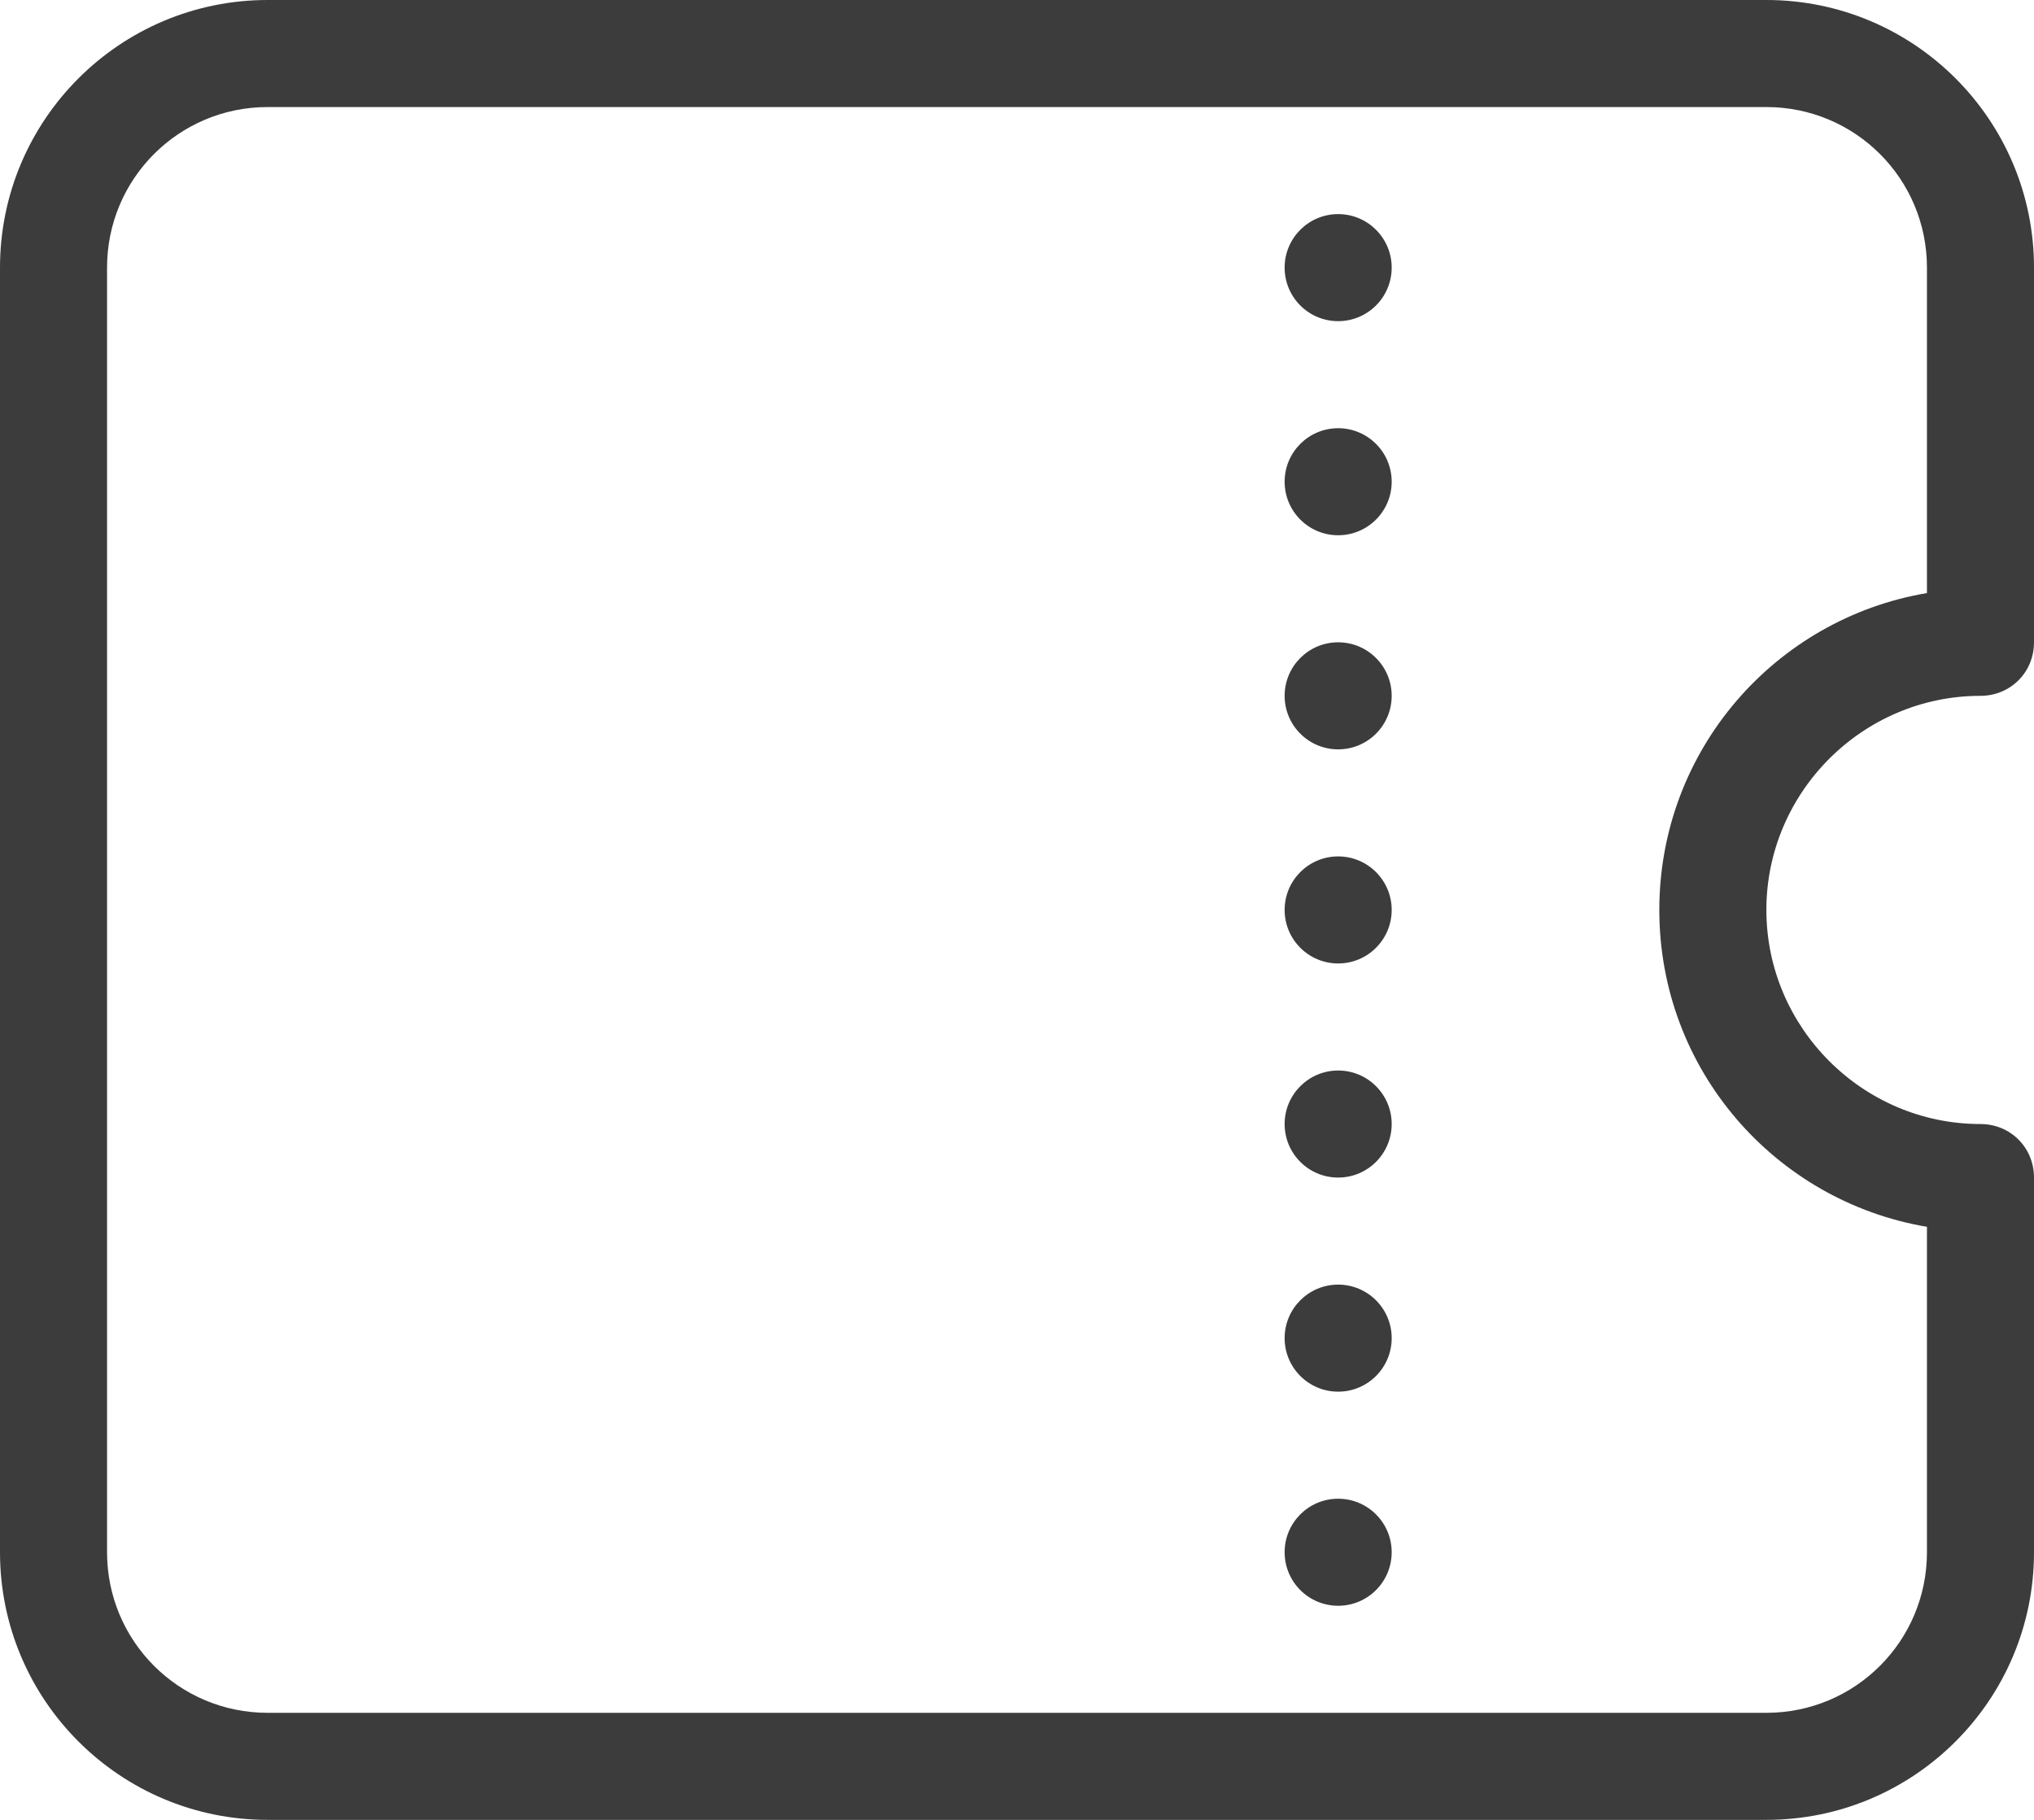
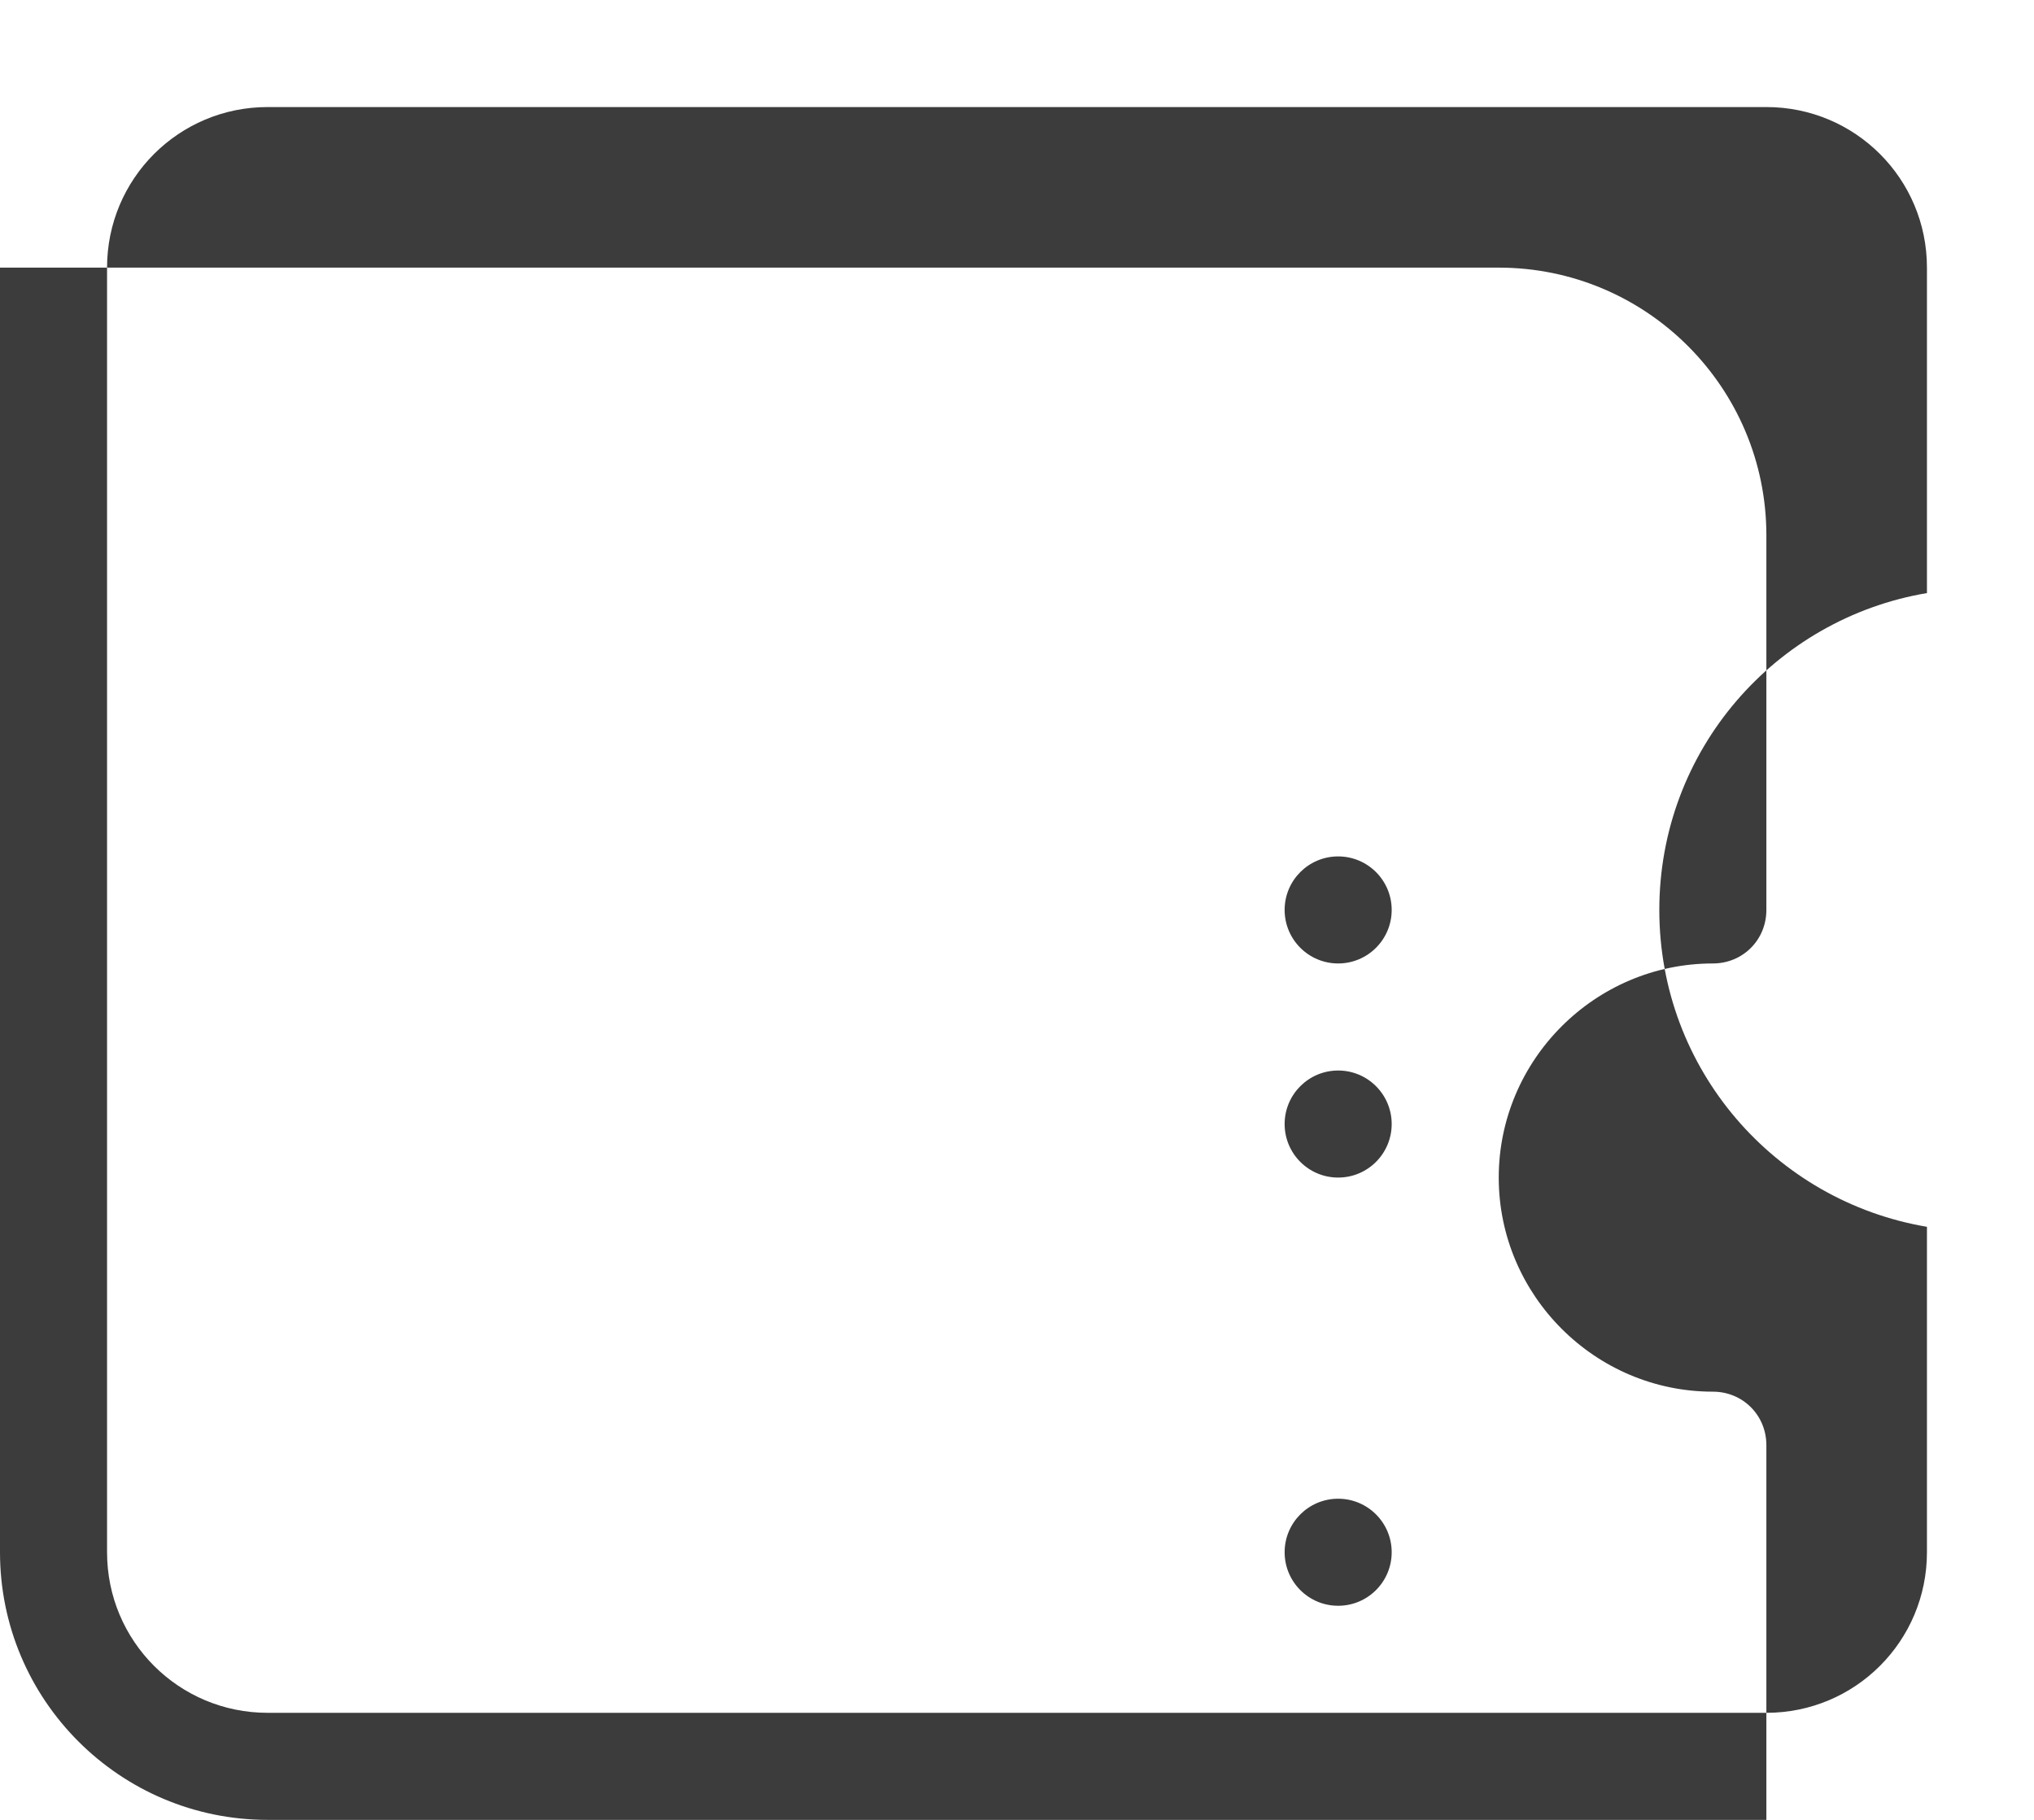
<svg xmlns="http://www.w3.org/2000/svg" id="_レイヤー_2" data-name="レイヤー_2" viewBox="0 0 19 17">
  <defs>
    <style>
      .cls-1 {
        fill: #3c3c3c;
      }
    </style>
  </defs>
  <g id="_メニュー内容" data-name="メニュー内容">
    <g>
-       <path class="cls-1" d="M16.5,17H2.5c-1.38,0-2.5-1.12-2.5-2.5V2.5C0,1.12,1.12,0,2.5,0h14c1.38,0,2.5,1.12,2.5,2.5v3.5c0,.28-.22.5-.5.5-1.1,0-2,.9-2,2s.9,2,2,2c.28,0,.5.22.5.5v3.5c0,1.38-1.12,2.5-2.5,2.5ZM2.5,1c-.83,0-1.5.67-1.5,1.5v12c0,.83.67,1.5,1.5,1.5h14c.83,0,1.5-.67,1.5-1.5v-3.04c-1.42-.24-2.5-1.47-2.5-2.96s1.08-2.72,2.5-2.96v-3.04c0-.83-.67-1.5-1.5-1.5H2.5Z" />
+       <path class="cls-1" d="M16.5,17H2.5c-1.38,0-2.5-1.12-2.5-2.5V2.5h14c1.38,0,2.5,1.12,2.5,2.5v3.5c0,.28-.22.5-.5.5-1.1,0-2,.9-2,2s.9,2,2,2c.28,0,.5.22.5.5v3.5c0,1.38-1.12,2.5-2.5,2.5ZM2.5,1c-.83,0-1.5.67-1.5,1.5v12c0,.83.67,1.5,1.5,1.5h14c.83,0,1.5-.67,1.5-1.5v-3.04c-1.42-.24-2.5-1.47-2.5-2.96s1.08-2.72,2.5-2.96v-3.04c0-.83-.67-1.5-1.5-1.5H2.5Z" />
      <g>
-         <circle class="cls-1" cx="12.5" cy="2.5" r=".5" />
-         <circle class="cls-1" cx="12.5" cy="4.5" r=".5" />
-         <circle class="cls-1" cx="12.5" cy="6.5" r=".5" />
        <circle class="cls-1" cx="12.5" cy="8.5" r=".5" />
        <circle class="cls-1" cx="12.5" cy="10.5" r=".5" />
-         <circle class="cls-1" cx="12.5" cy="12.5" r=".5" />
        <circle class="cls-1" cx="12.5" cy="14.5" r=".5" />
      </g>
    </g>
  </g>
</svg>